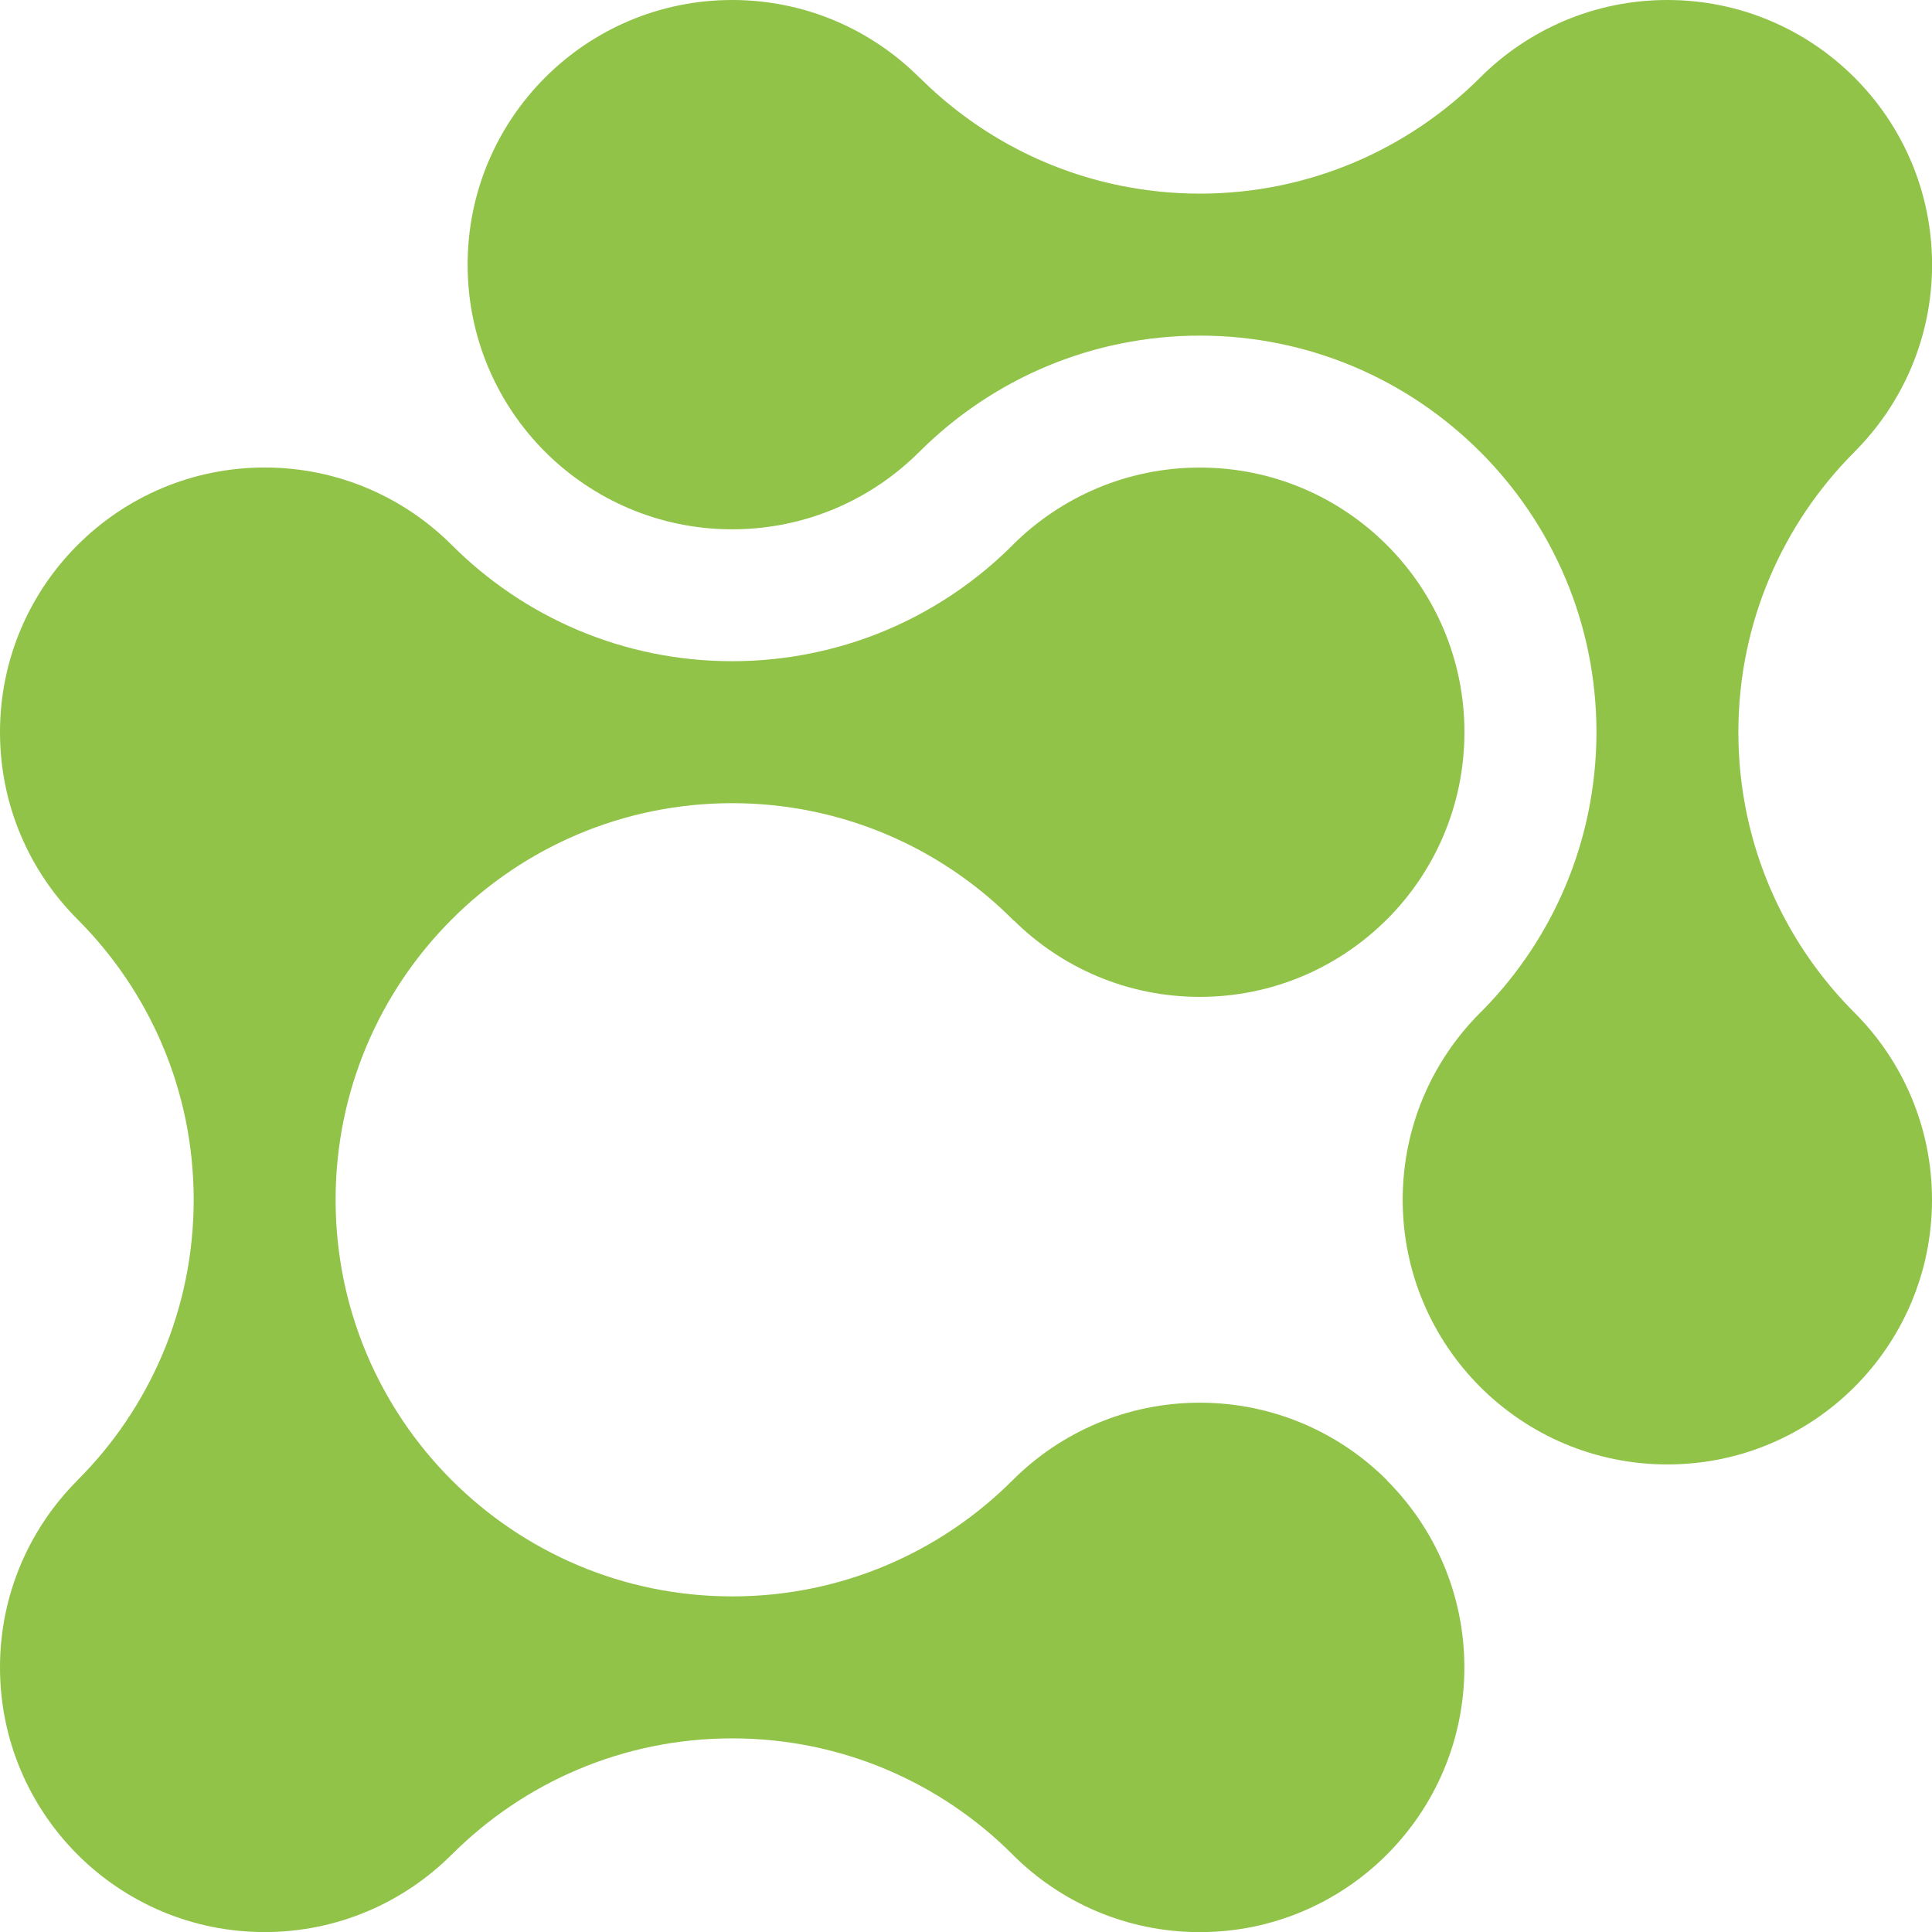
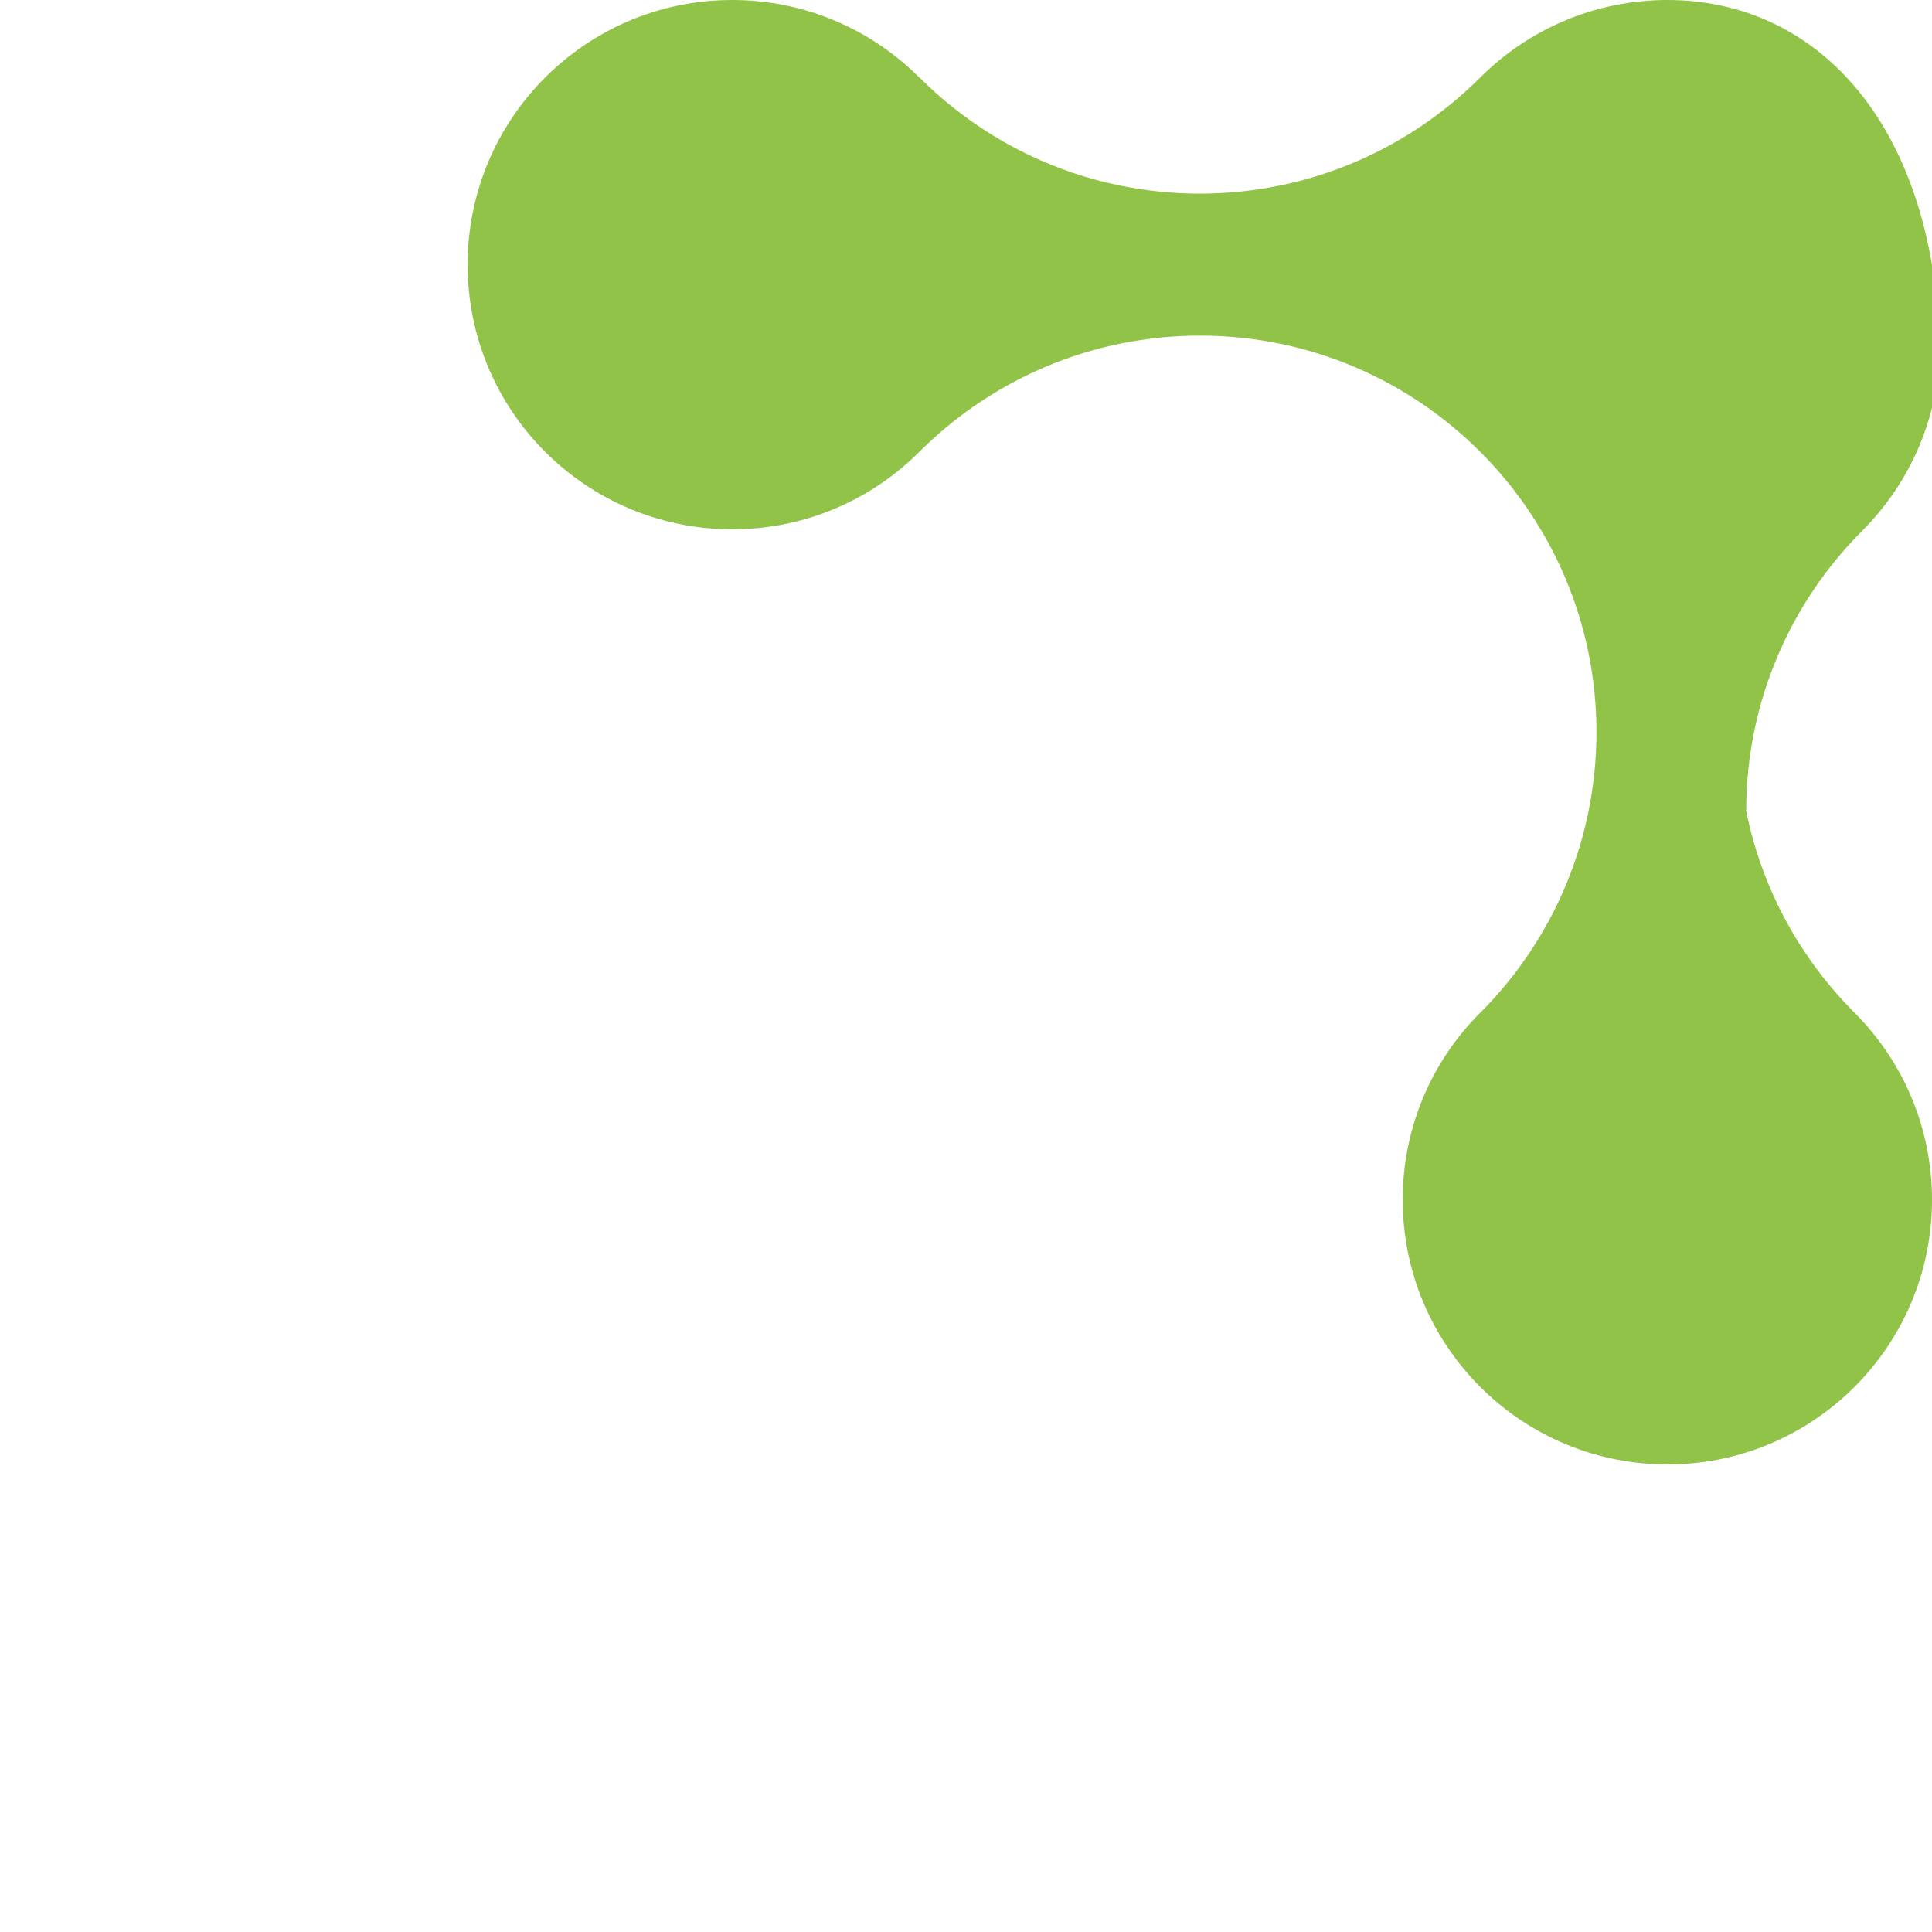
<svg xmlns="http://www.w3.org/2000/svg" version="1.1" id="Layer_1" x="0px" y="0px" width="29.883px" height="29.884px" viewBox="0 0 29.883 29.884" enable-background="new 0 0 29.883 29.884" xml:space="preserve">
  <g>
-     <path fill="#90C348" d="M21.452,22.894c-0.741-0.74-1.764-1.198-2.894-1.198c-1.128,0-2.152,0.457-2.892,1.196   c-0.001,0.001-0.002,0.001-0.003,0.003c-0.001,0.001-0.003,0.002-0.003,0.003c-1.11,1.109-2.642,1.794-4.335,1.794   c-3.388,0-6.134-2.747-6.134-6.134s2.746-6.135,6.134-6.135c0.417,0,0.826,0.042,1.22,0.122c1.215,0.245,2.298,0.85,3.137,1.696   c0.002,0,0.002,0,0.003-0.001c0.739,0.729,1.753,1.179,2.873,1.179c1.13,0,2.153-0.458,2.894-1.199l0,0h0.001   c0.74-0.741,1.198-1.765,1.198-2.895c0-2.26-1.833-4.093-4.093-4.093c-1.13,0-2.154,0.459-2.895,1.198c0,0-0.001,0.001-0.001,0.002   c-0.837,0.836-1.913,1.431-3.117,1.673c-0.394,0.08-0.802,0.122-1.22,0.122c-1.694,0-3.227-0.686-4.337-1.797c0,0,0,0-0.001-0.001   c-0.741-0.74-1.764-1.198-2.894-1.198C1.833,7.232,0,9.065,0,11.325c0,1.13,0.457,2.153,1.198,2.894c0.001,0,0.001,0,0.001,0.001   l0,0c1.11,1.11,1.797,2.644,1.797,4.337c0,1.694-0.686,3.227-1.796,4.337v0.001l0,0C0.458,23.637,0,24.66,0,25.79   c0,2.261,1.833,4.094,4.093,4.094c1.13,0,2.153-0.459,2.894-1.199l0,0c0.001,0,0.001,0,0.001,0c1.11-1.11,2.643-1.797,4.337-1.797   s3.226,0.686,4.337,1.796c0,0.001,0.001,0.001,0.002,0.003c0.74,0.74,1.764,1.198,2.893,1.198c2.26,0,4.093-1.833,4.093-4.094   c0-1.13-0.458-2.153-1.198-2.893C21.453,22.895,21.452,22.895,21.452,22.894z" />
-     <path fill="#90C348" d="M28.684,15.663c-0.836-0.836-1.432-1.913-1.675-3.118c-0.079-0.394-0.121-0.801-0.121-1.219   c0-1.693,0.686-3.226,1.796-4.336c0-0.001,0.001-0.002,0.001-0.002c0.74-0.741,1.199-1.764,1.199-2.894   C29.883,1.833,28.05,0,25.79,0c-1.13,0-2.153,0.458-2.894,1.198l0,0c0,0,0,0-0.001,0.001c-1.11,1.109-2.644,1.796-4.337,1.796   c-0.418,0-0.826-0.043-1.22-0.122c-1.2-0.242-2.272-0.834-3.107-1.666c0,0.001-0.001,0.001-0.001,0.002c0,0,0,0,0.001,0.001   C13.49,0.464,12.462,0,11.325,0c-2.26,0-4.092,1.833-4.092,4.093c0,1.13,0.457,2.154,1.198,2.895   c0.741,0.74,1.764,1.199,2.895,1.199c1.137,0,2.165-0.463,2.907-1.212c-0.003,0.003-0.006,0.007-0.01,0.011l0,0   c0.837-0.835,1.913-1.43,3.116-1.673c0.394-0.079,0.801-0.122,1.219-0.122c1.693,0,3.227,0.686,4.336,1.797h0.001   c0.001,0.001,0.001,0.001,0.001,0.001c1.11,1.11,1.797,2.644,1.797,4.337c0,0.418-0.043,0.826-0.122,1.219   c-0.243,1.204-0.838,2.28-1.673,3.117c-0.001,0-0.002,0.001-0.002,0.001c-0.001,0.002-0.002,0.002-0.003,0.003   c-0.74,0.74-1.197,1.762-1.197,2.892c0,2.26,1.833,4.093,4.094,4.093c2.26,0,4.093-1.832,4.093-4.093   C29.883,17.428,29.425,16.404,28.684,15.663L28.684,15.663z" />
+     <path fill="#90C348" d="M28.684,15.663c-0.836-0.836-1.432-1.913-1.675-3.118c0-1.693,0.686-3.226,1.796-4.336c0-0.001,0.001-0.002,0.001-0.002c0.74-0.741,1.199-1.764,1.199-2.894   C29.883,1.833,28.05,0,25.79,0c-1.13,0-2.153,0.458-2.894,1.198l0,0c0,0,0,0-0.001,0.001c-1.11,1.109-2.644,1.796-4.337,1.796   c-0.418,0-0.826-0.043-1.22-0.122c-1.2-0.242-2.272-0.834-3.107-1.666c0,0.001-0.001,0.001-0.001,0.002c0,0,0,0,0.001,0.001   C13.49,0.464,12.462,0,11.325,0c-2.26,0-4.092,1.833-4.092,4.093c0,1.13,0.457,2.154,1.198,2.895   c0.741,0.74,1.764,1.199,2.895,1.199c1.137,0,2.165-0.463,2.907-1.212c-0.003,0.003-0.006,0.007-0.01,0.011l0,0   c0.837-0.835,1.913-1.43,3.116-1.673c0.394-0.079,0.801-0.122,1.219-0.122c1.693,0,3.227,0.686,4.336,1.797h0.001   c0.001,0.001,0.001,0.001,0.001,0.001c1.11,1.11,1.797,2.644,1.797,4.337c0,0.418-0.043,0.826-0.122,1.219   c-0.243,1.204-0.838,2.28-1.673,3.117c-0.001,0-0.002,0.001-0.002,0.001c-0.001,0.002-0.002,0.002-0.003,0.003   c-0.74,0.74-1.197,1.762-1.197,2.892c0,2.26,1.833,4.093,4.094,4.093c2.26,0,4.093-1.832,4.093-4.093   C29.883,17.428,29.425,16.404,28.684,15.663L28.684,15.663z" />
  </g>
</svg>